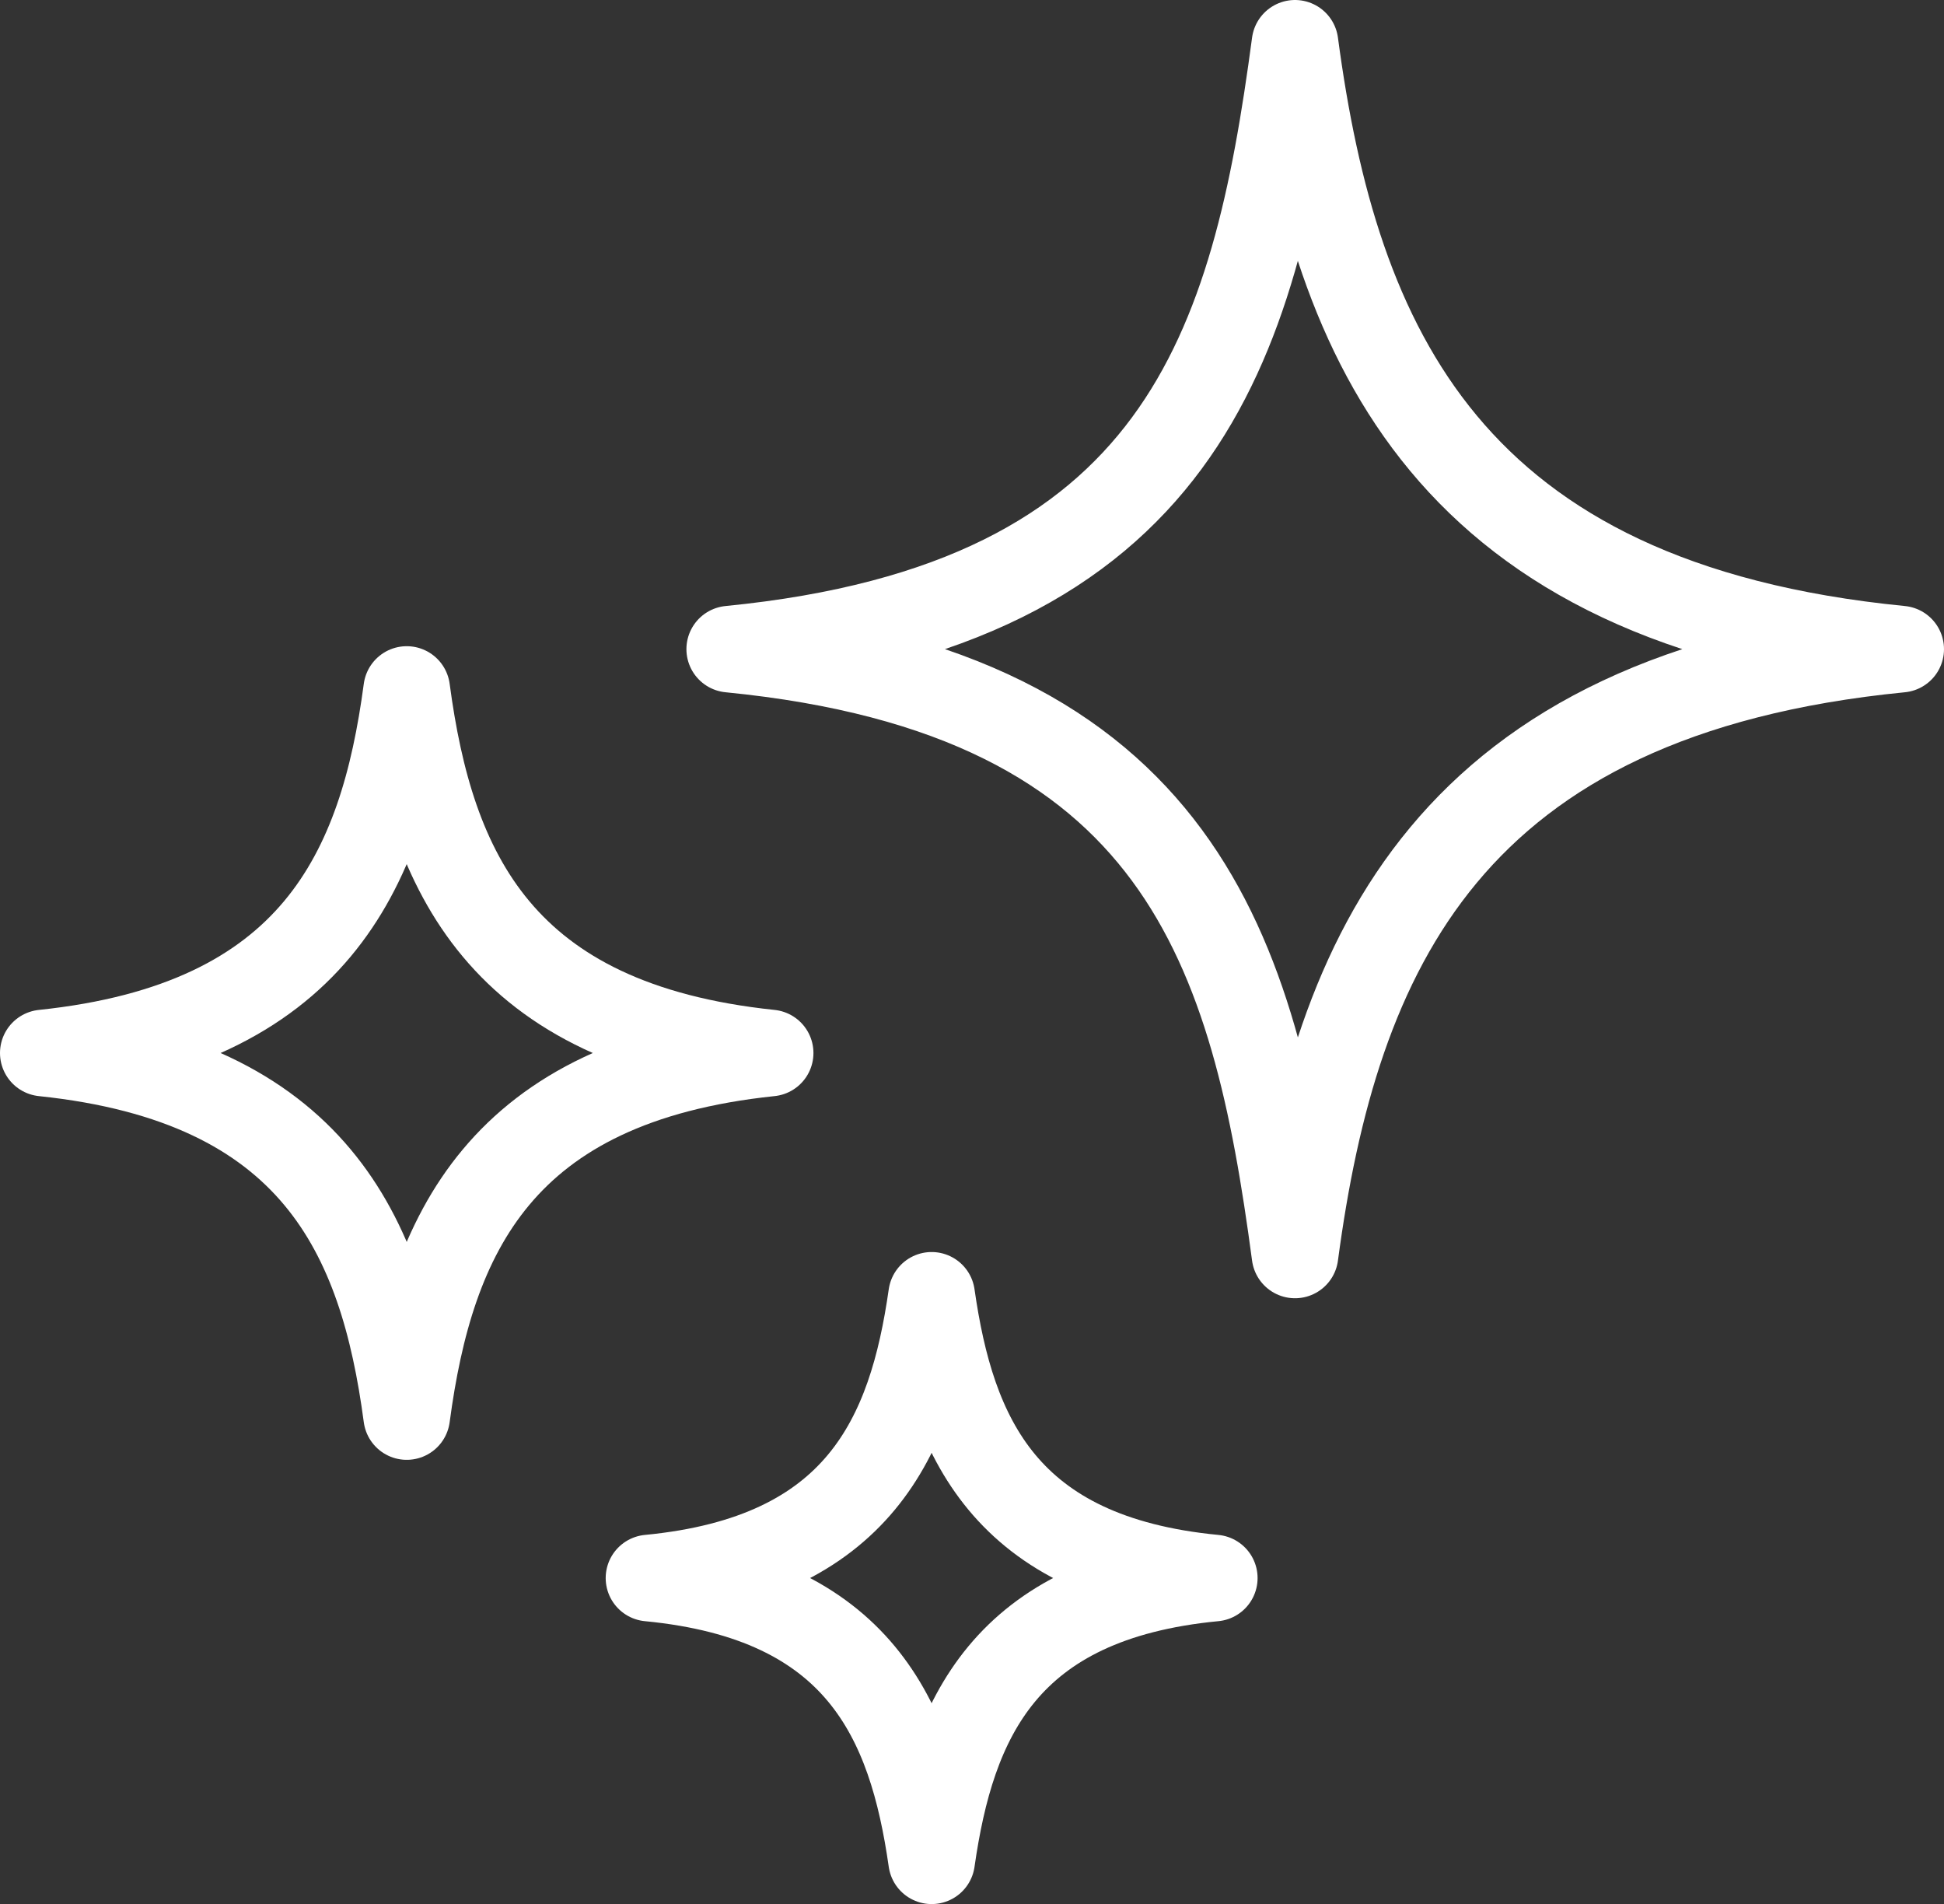
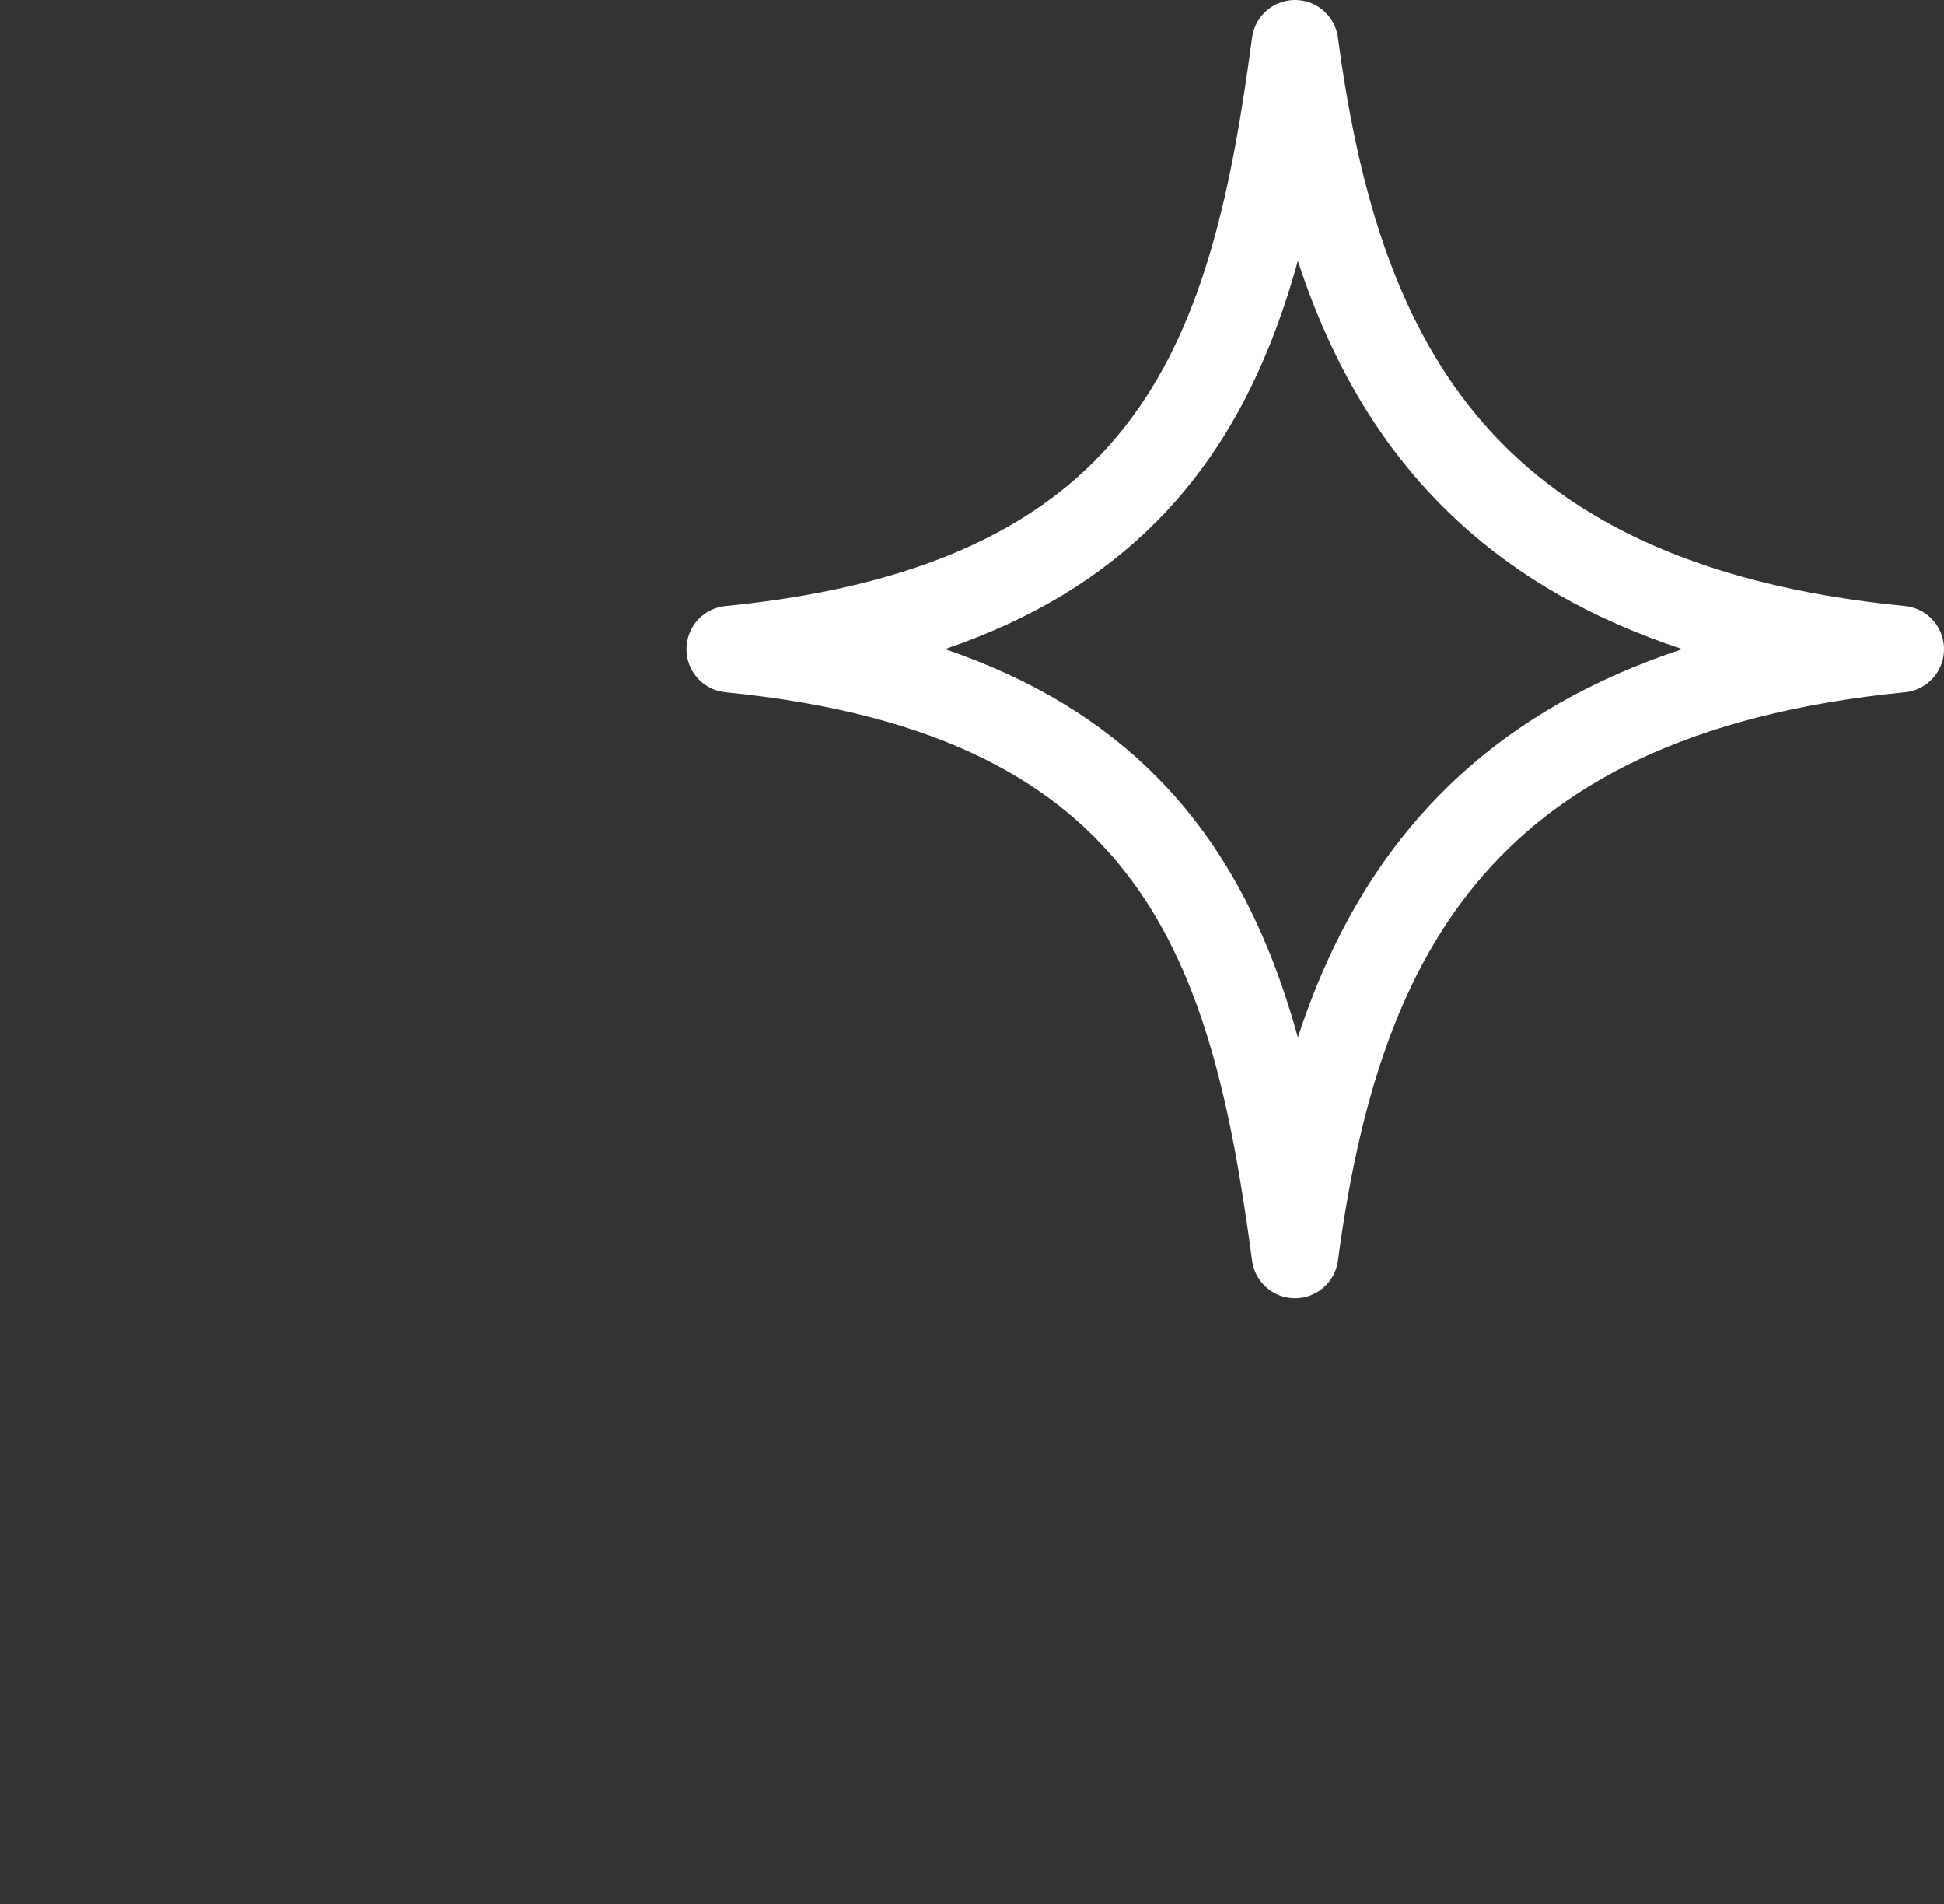
<svg xmlns="http://www.w3.org/2000/svg" id="icons" width="44.886" height="43.954" viewBox="0 0 44.886 43.954">
  <rect x="0" y="0" width="44.886" height="43.954" fill="#333333" stroke="none" />
  <g id="Group_13904" data-name="Group 13904" transform="translate(1 1)">
    <path id="Path_117287" data-name="Path 117287" d="M31.052,1c.932,6.992,3.543,12.959,13.985,13.985C34.6,16.01,31.985,21.977,31.052,28.969,30.12,21.977,28.442,16.01,18,14.985,28.442,13.959,30.12,7.992,31.052,1Z" transform="translate(-2.151 -1)" fill="none" stroke="#fff" stroke-linecap="round" stroke-linejoin="round" stroke-miterlimit="10" stroke-width="2" />
-     <path id="Path_117288" data-name="Path 117288" d="M9.391,33.782c-.559-4.2-2.144-7.738-8.391-8.391C7.246,24.738,8.831,21.2,9.391,17c.559,4.2,2.144,7.738,8.391,8.391C11.535,26.043,9.95,29.586,9.391,33.782Z" transform="translate(-1 -2.083)" fill="none" stroke="#fff" stroke-linecap="round" stroke-linejoin="round" stroke-miterlimit="10" stroke-width="2" />
-     <path id="Path_117289" data-name="Path 117289" d="M22.526,45.052c-.466-3.263-1.678-6.06-6.526-6.526,4.848-.466,6.06-3.263,6.526-6.526.466,3.263,1.678,6.06,6.526,6.526C24.2,38.992,22.992,41.789,22.526,45.052Z" transform="translate(-2.015 -3.098)" fill="none" stroke="#fff" stroke-linecap="round" stroke-linejoin="round" stroke-miterlimit="10" stroke-width="2" />
  </g>
</svg>